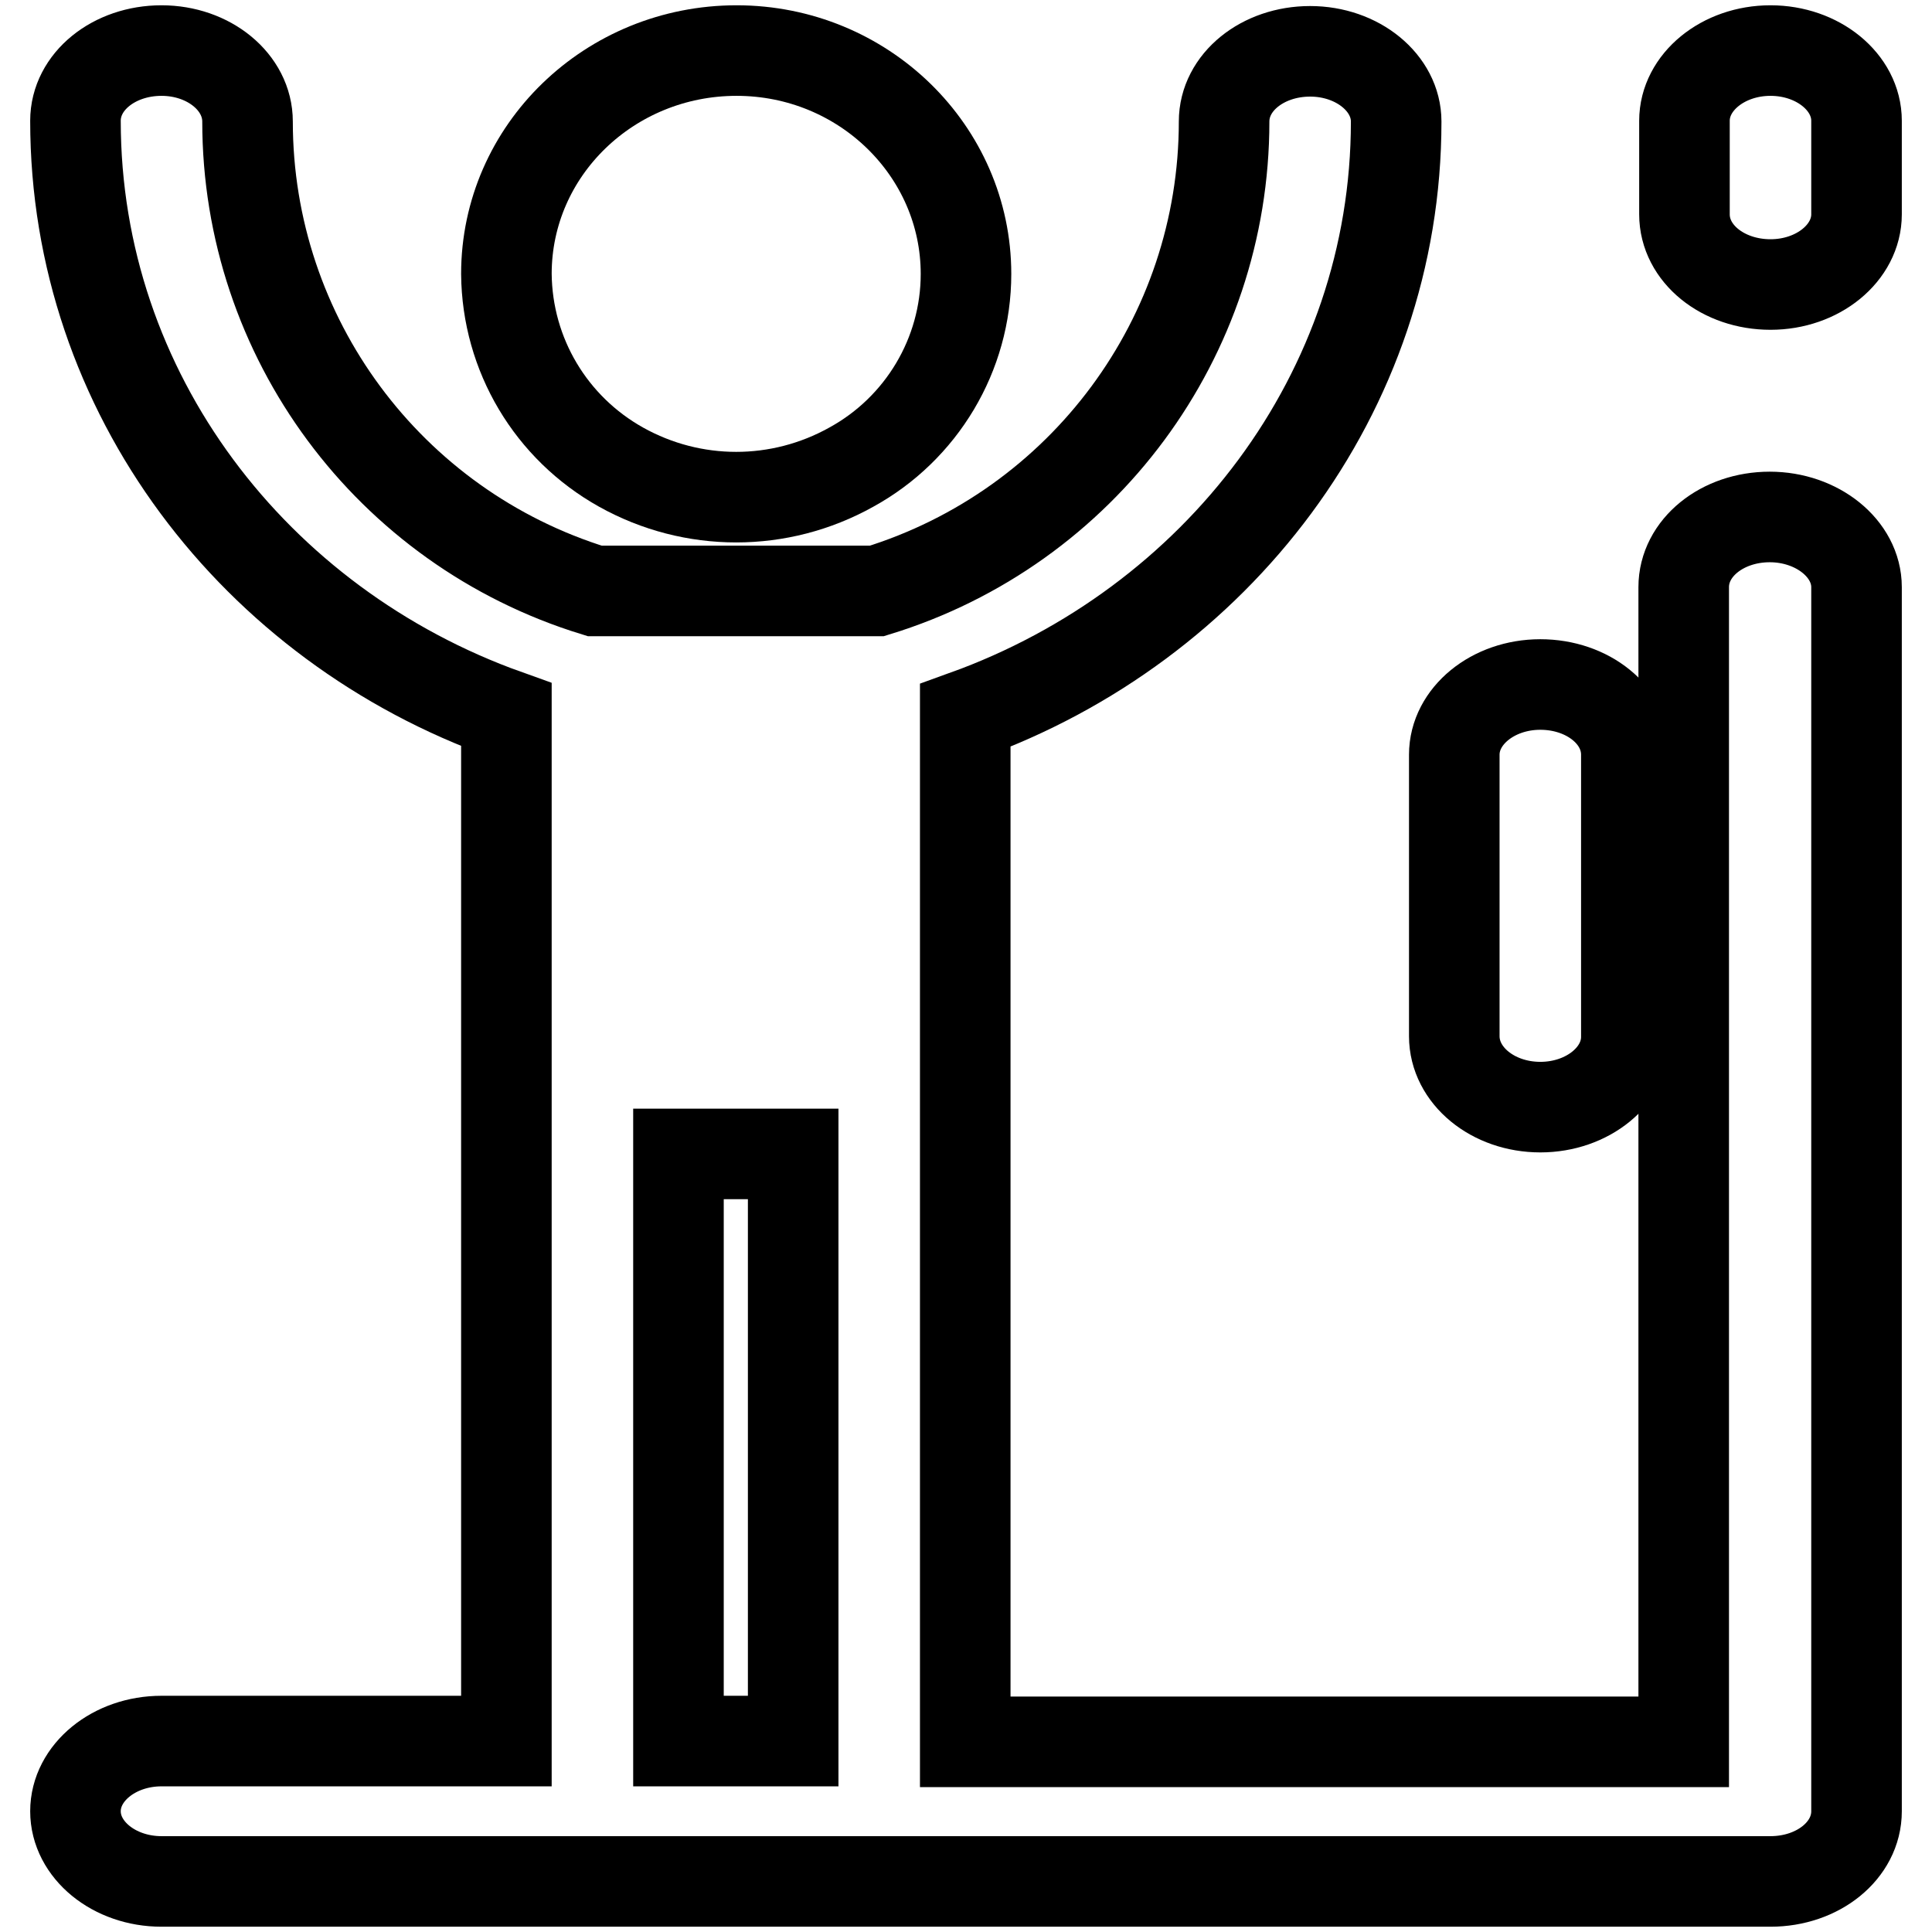
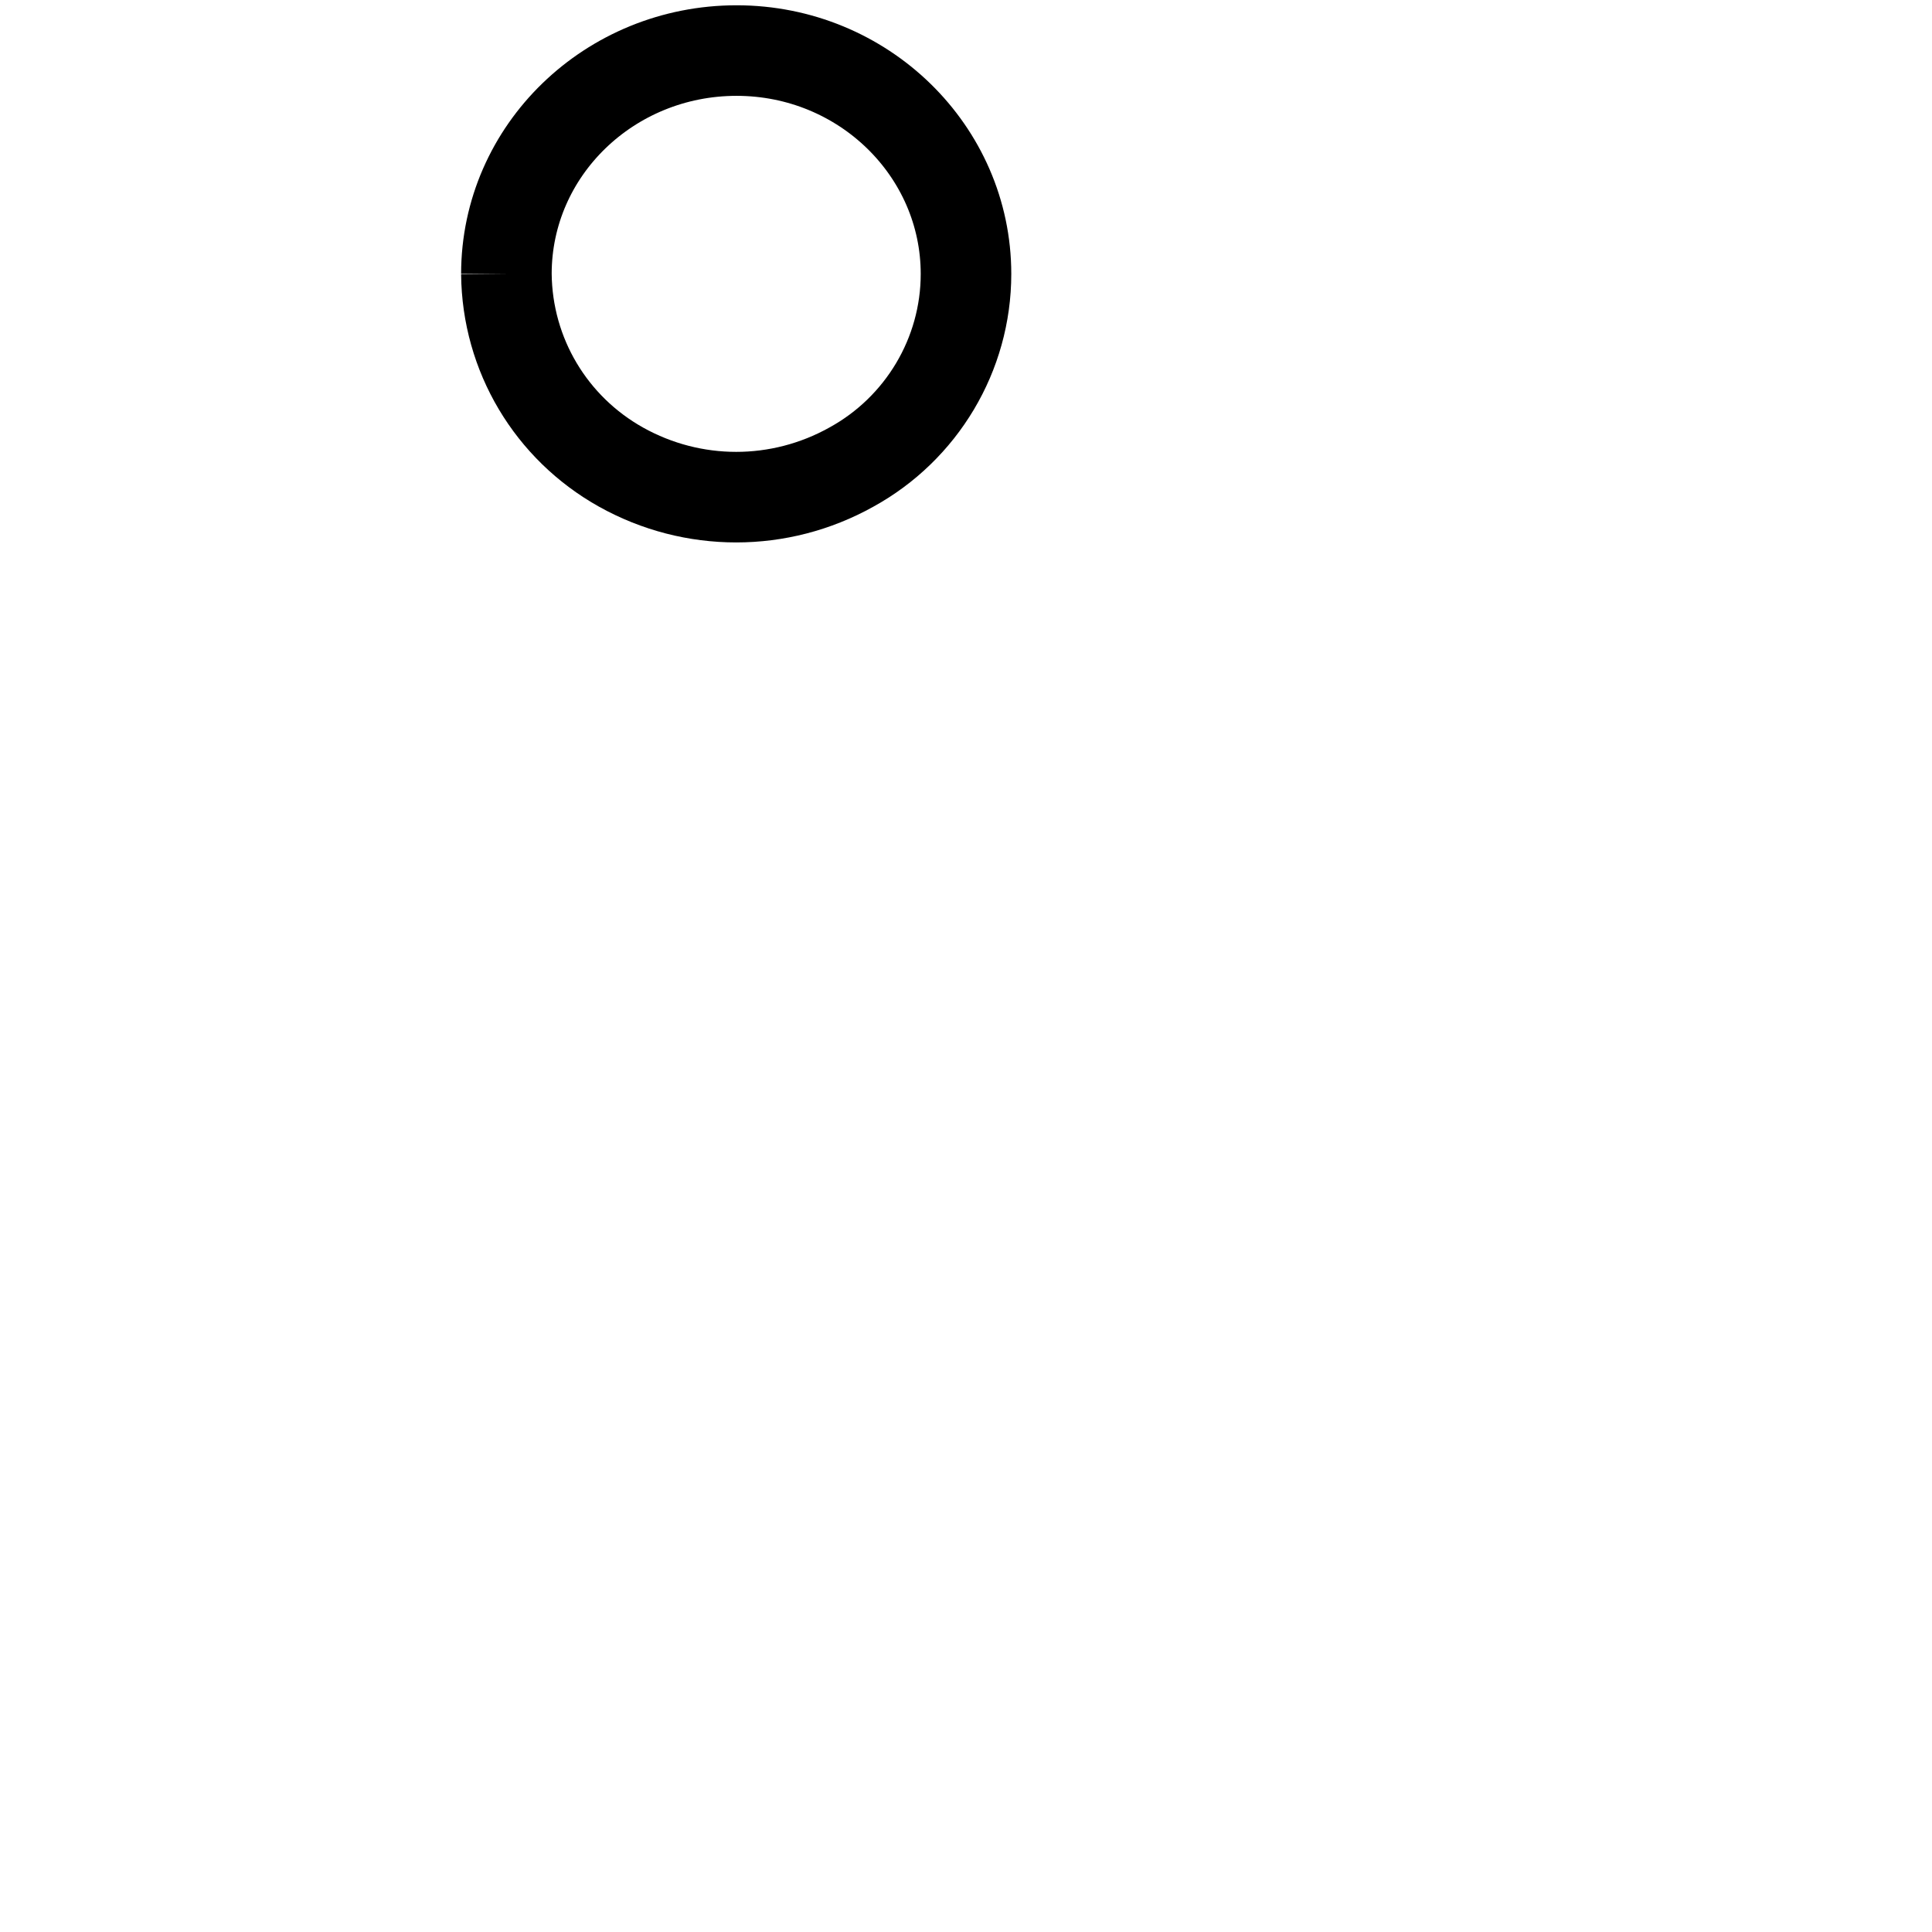
<svg xmlns="http://www.w3.org/2000/svg" version="1.1" x="0px" y="0px" viewBox="0 0 256 256" enable-background="new 0 0 256 256" xml:space="preserve">
  <g>
-     <path stroke-width="12" fill-opacity="0" stroke="#000000" d="M67.1,36.3c0.1,10.7,5.9,20.4,15.2,25.6c9.5,5.3,21,5.3,30.5,0c9.3-5.1,15.2-14.9,15.2-25.6 C128,20,114.4,6.7,97.6,6.7S67.1,19.9,67.1,36.3L67.1,36.3z" />
-     <path stroke-width="12" fill-opacity="0" stroke="#000000" d="M234.6,6.7c-6.3,0-11.4,4.2-11.4,9.3v12.4c0,5.2,5.1,9.3,11.4,9.3s11.4-4.2,11.4-9.3V16 C246,10.9,240.9,6.7,234.6,6.7z M246,77.8V240c0,5.2-5.1,9.3-11.4,9.3H21.4c-6.3,0-11.4-4.2-11.4-9.3s5.1-9.3,11.4-9.3h45.7v-136 C33.8,82.8,10,52.1,10,16c0-5.2,5.1-9.3,11.4-9.3s11.4,4.2,11.4,9.4c0,28.6,18.7,53.8,46,62.2h37.4c27.3-8.4,46-33.6,46-62.2 c0-5.2,5.1-9.3,11.4-9.3c6.3,0,11.4,4.2,11.4,9.3c0,36-23.8,66.7-57.1,78.7v136h95.2V77.8c0-5.2,5.1-9.3,11.4-9.3 S246,72.7,246,77.8L246,77.8z" />
-     <path stroke-width="12" fill-opacity="0" stroke="#000000" d="M89.9,152.9h15.2v77.8H89.9V152.9z M204.1,146.7c6.3,0,11.4-4.2,11.4-9.3V100c0-5.2-5.1-9.3-11.4-9.3 s-11.4,4.2-11.4,9.3v37.3C192.7,142.5,197.8,146.7,204.1,146.7L204.1,146.7z" />
+     <path stroke-width="12" fill-opacity="0" stroke="#000000" d="M67.1,36.3c0.1,10.7,5.9,20.4,15.2,25.6c9.5,5.3,21,5.3,30.5,0c9.3-5.1,15.2-14.9,15.2-25.6 C128,20,114.4,6.7,97.6,6.7S67.1,19.9,67.1,36.3L67.1,36.3" />
  </g>
</svg>